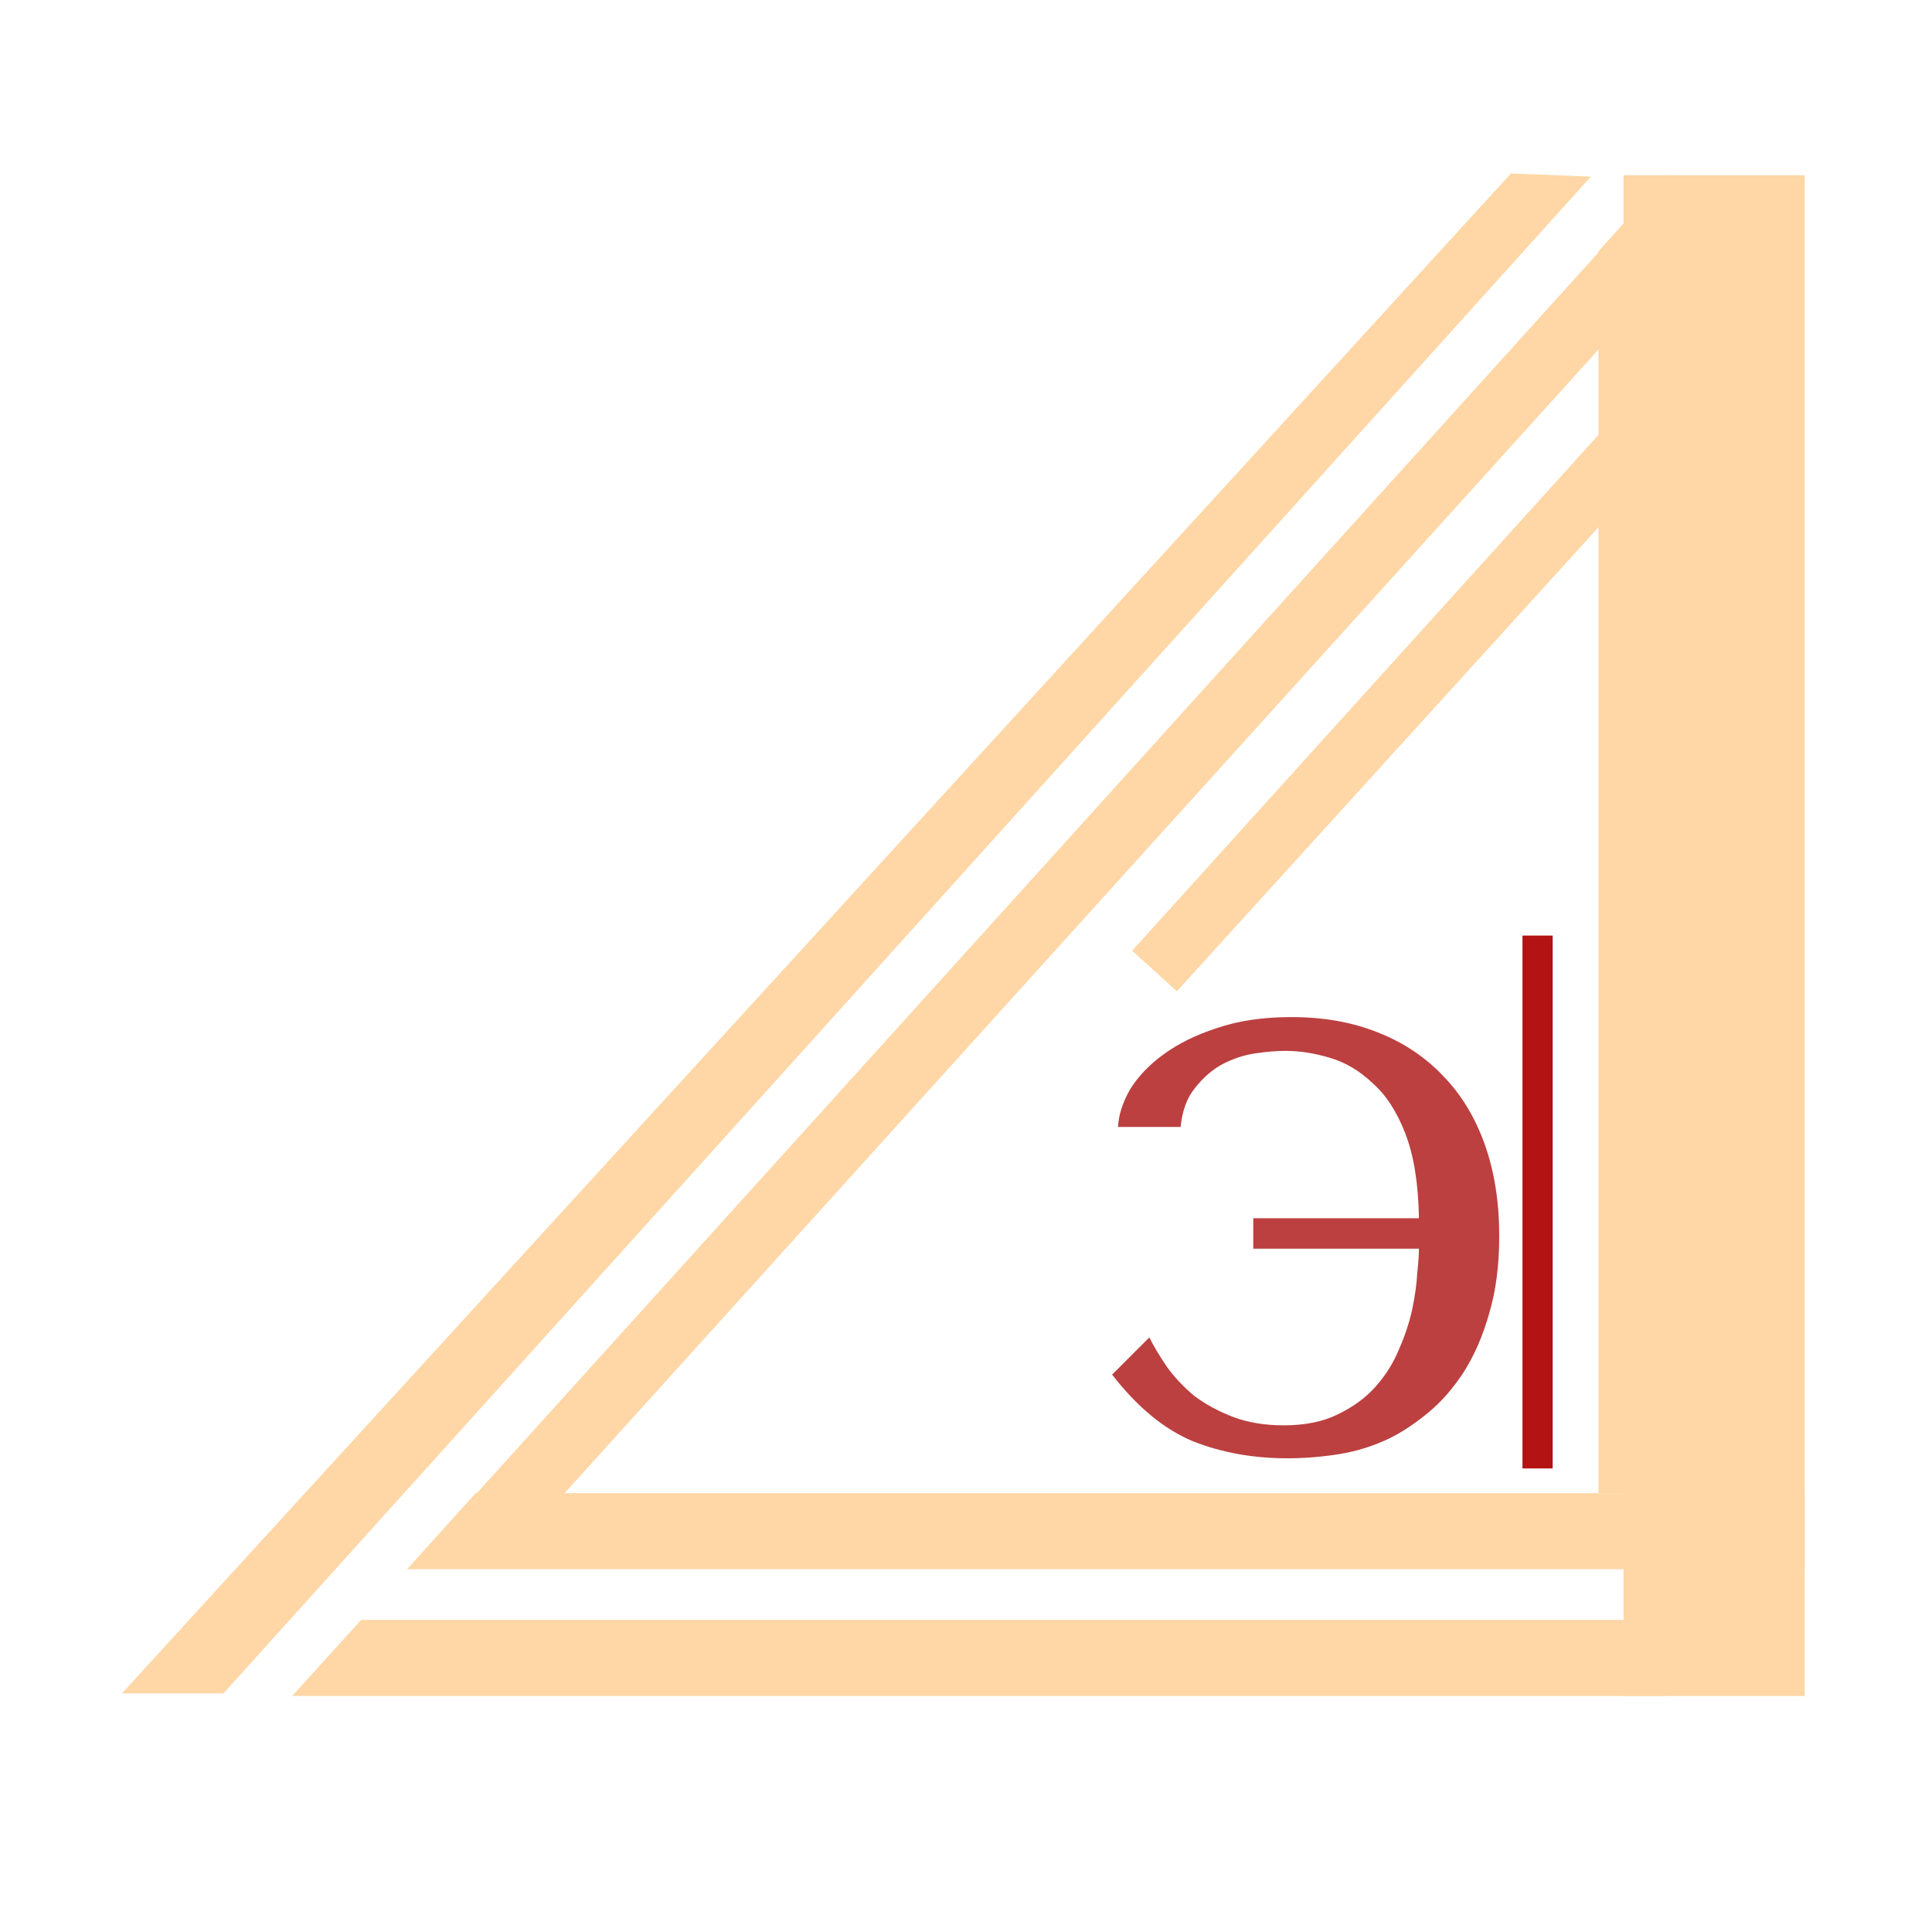
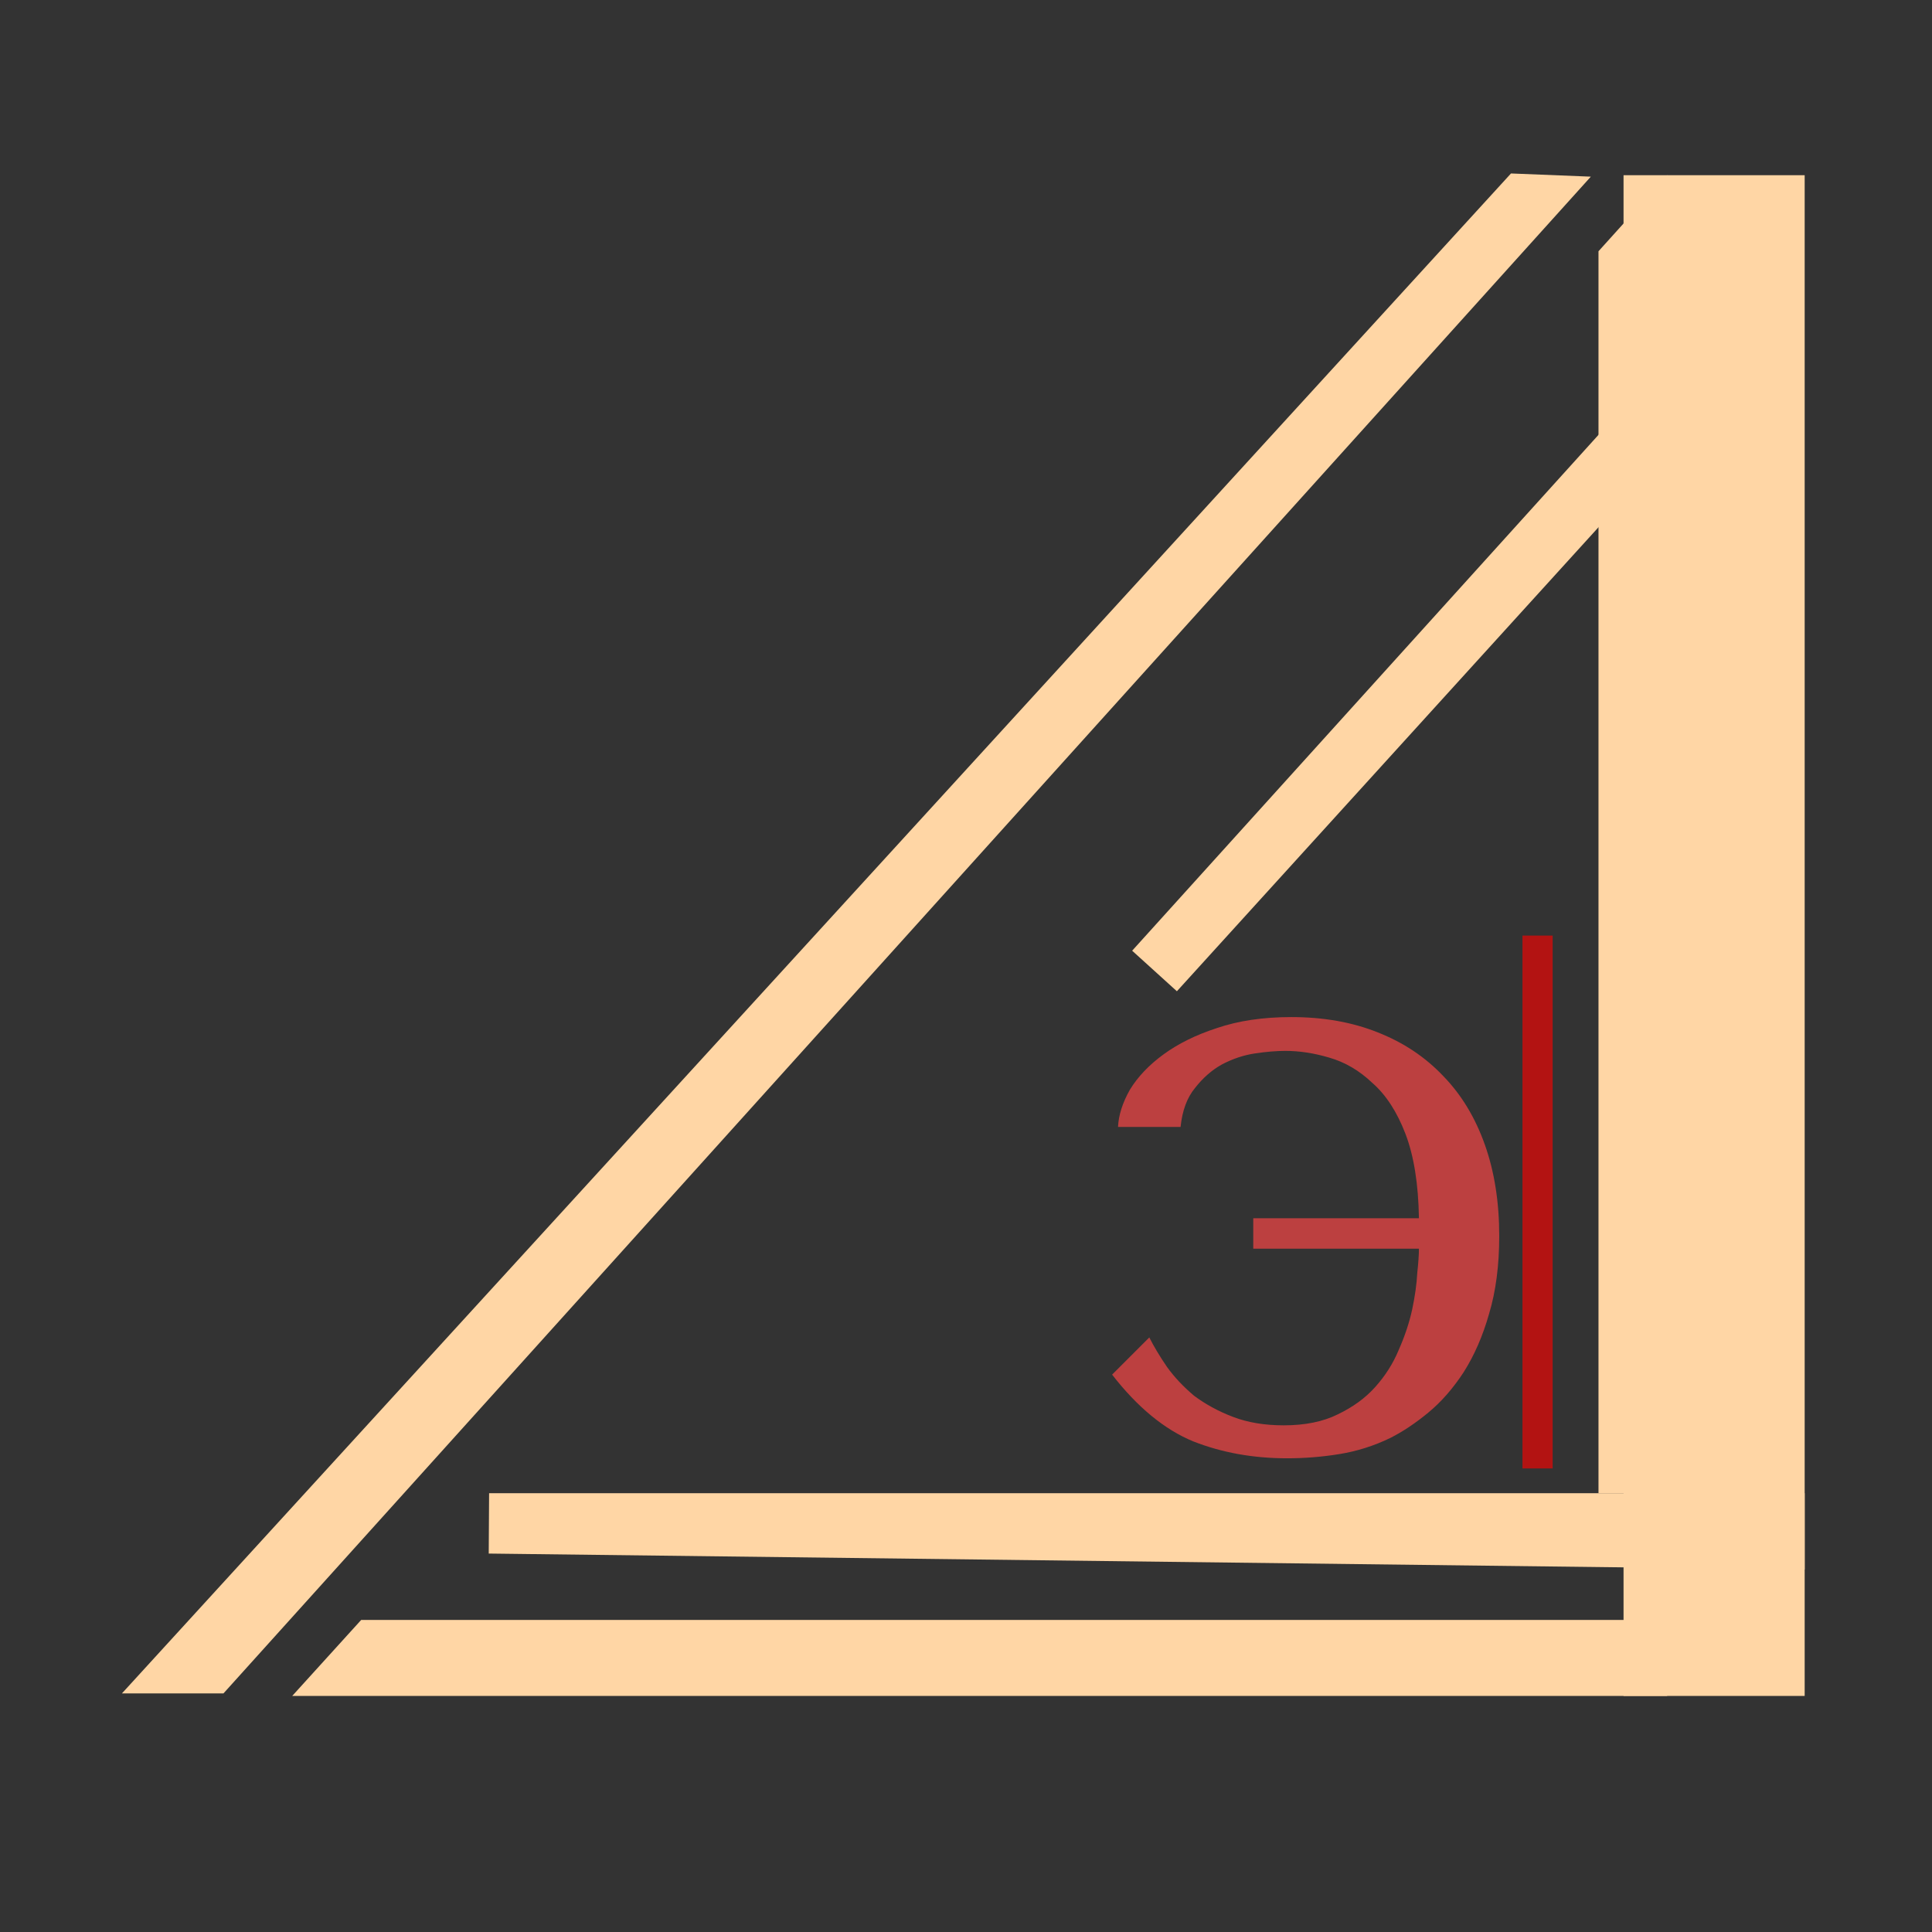
<svg xmlns="http://www.w3.org/2000/svg" width="32" height="32" viewBox="0 0 32 32" fill="none">
  <rect x="0" y="0" width="32" height="32" fill="#333333" stroke="none" />
  <g clip-path="url(#clip0_9_65)">
-     <rect width="32" height="32" fill="white" />
    <line x1="28.391" y1="28.09" x2="28.391" y2="2.902" stroke="#FFD6A5" stroke-width="3" />
    <line x1="25.467" y1="24.322" x2="25.467" y2="15.496" stroke="#B31312" stroke-width="0.5" />
    <path d="M27.114 27.331V27.59H5.969L6.204 27.331H27.114Z" fill="#FFD6A5" stroke="#FFD6A5" />
    <path d="M27.114 4.201V24.232H26.976V4.354L27.114 4.201Z" fill="#FFD6A5" stroke="#FFD6A5" />
-     <path d="M8.193 25.151L26.795 4.574L26.848 4.632L8.318 25.129L8.193 25.151Z" fill="#FFD6A5" stroke="#FFD6A5" />
    <path d="M19.123 16.082L26.364 8.072L26.36 8.117L19.123 16.082Z" fill="#B31312" stroke="#FFD6A5" />
    <path d="M3.154 27.548L25.239 3.382L25.264 3.383L3.479 27.548L3.154 27.548Z" fill="#FFD6A5" stroke="#FFD6A5" />
-     <path d="M29.391 25.361V25.491H7.867L8.101 25.232H29.391V25.361Z" fill="#FFD6A5" stroke="#FFD6A5" />
+     <path d="M29.391 25.361V25.491L8.101 25.232H29.391V25.361Z" fill="#FFD6A5" stroke="#FFD6A5" />
    <path d="M21.29 17.406C21.141 17.406 20.973 17.42 20.786 17.448C20.599 17.476 20.417 17.537 20.24 17.63C20.072 17.723 19.923 17.854 19.792 18.022C19.661 18.181 19.582 18.395 19.554 18.666H18.518C18.527 18.47 18.593 18.265 18.714 18.05C18.845 17.835 19.031 17.639 19.274 17.462C19.517 17.285 19.811 17.14 20.156 17.028C20.511 16.907 20.921 16.846 21.388 16.846C21.92 16.846 22.396 16.93 22.816 17.098C23.245 17.266 23.609 17.509 23.908 17.826C24.207 18.134 24.435 18.512 24.594 18.96C24.753 19.408 24.832 19.912 24.832 20.472C24.832 20.957 24.776 21.387 24.664 21.76C24.561 22.124 24.421 22.446 24.244 22.726C24.067 22.997 23.871 23.221 23.656 23.398C23.441 23.575 23.231 23.715 23.026 23.818C22.755 23.949 22.475 24.037 22.186 24.084C21.897 24.131 21.607 24.154 21.318 24.154C20.758 24.154 20.24 24.061 19.764 23.874C19.288 23.678 18.84 23.309 18.42 22.768L19.036 22.152C19.111 22.301 19.209 22.465 19.33 22.642C19.451 22.81 19.601 22.969 19.778 23.118C19.965 23.258 20.179 23.375 20.422 23.468C20.665 23.561 20.945 23.608 21.262 23.608C21.617 23.608 21.915 23.547 22.158 23.426C22.41 23.305 22.615 23.155 22.774 22.978C22.942 22.791 23.073 22.586 23.166 22.362C23.269 22.129 23.343 21.905 23.39 21.69C23.437 21.466 23.465 21.265 23.474 21.088C23.493 20.911 23.502 20.775 23.502 20.682H20.758V20.178H23.502C23.493 19.609 23.418 19.142 23.278 18.778C23.138 18.414 22.956 18.134 22.732 17.938C22.517 17.733 22.279 17.593 22.018 17.518C21.766 17.443 21.523 17.406 21.29 17.406Z" fill="#BC4040" />
  </g>
  <defs>
    <clipPath id="clip0_9_65">
      <rect width="32" height="32" fill="white" />
    </clipPath>
  </defs>
</svg>